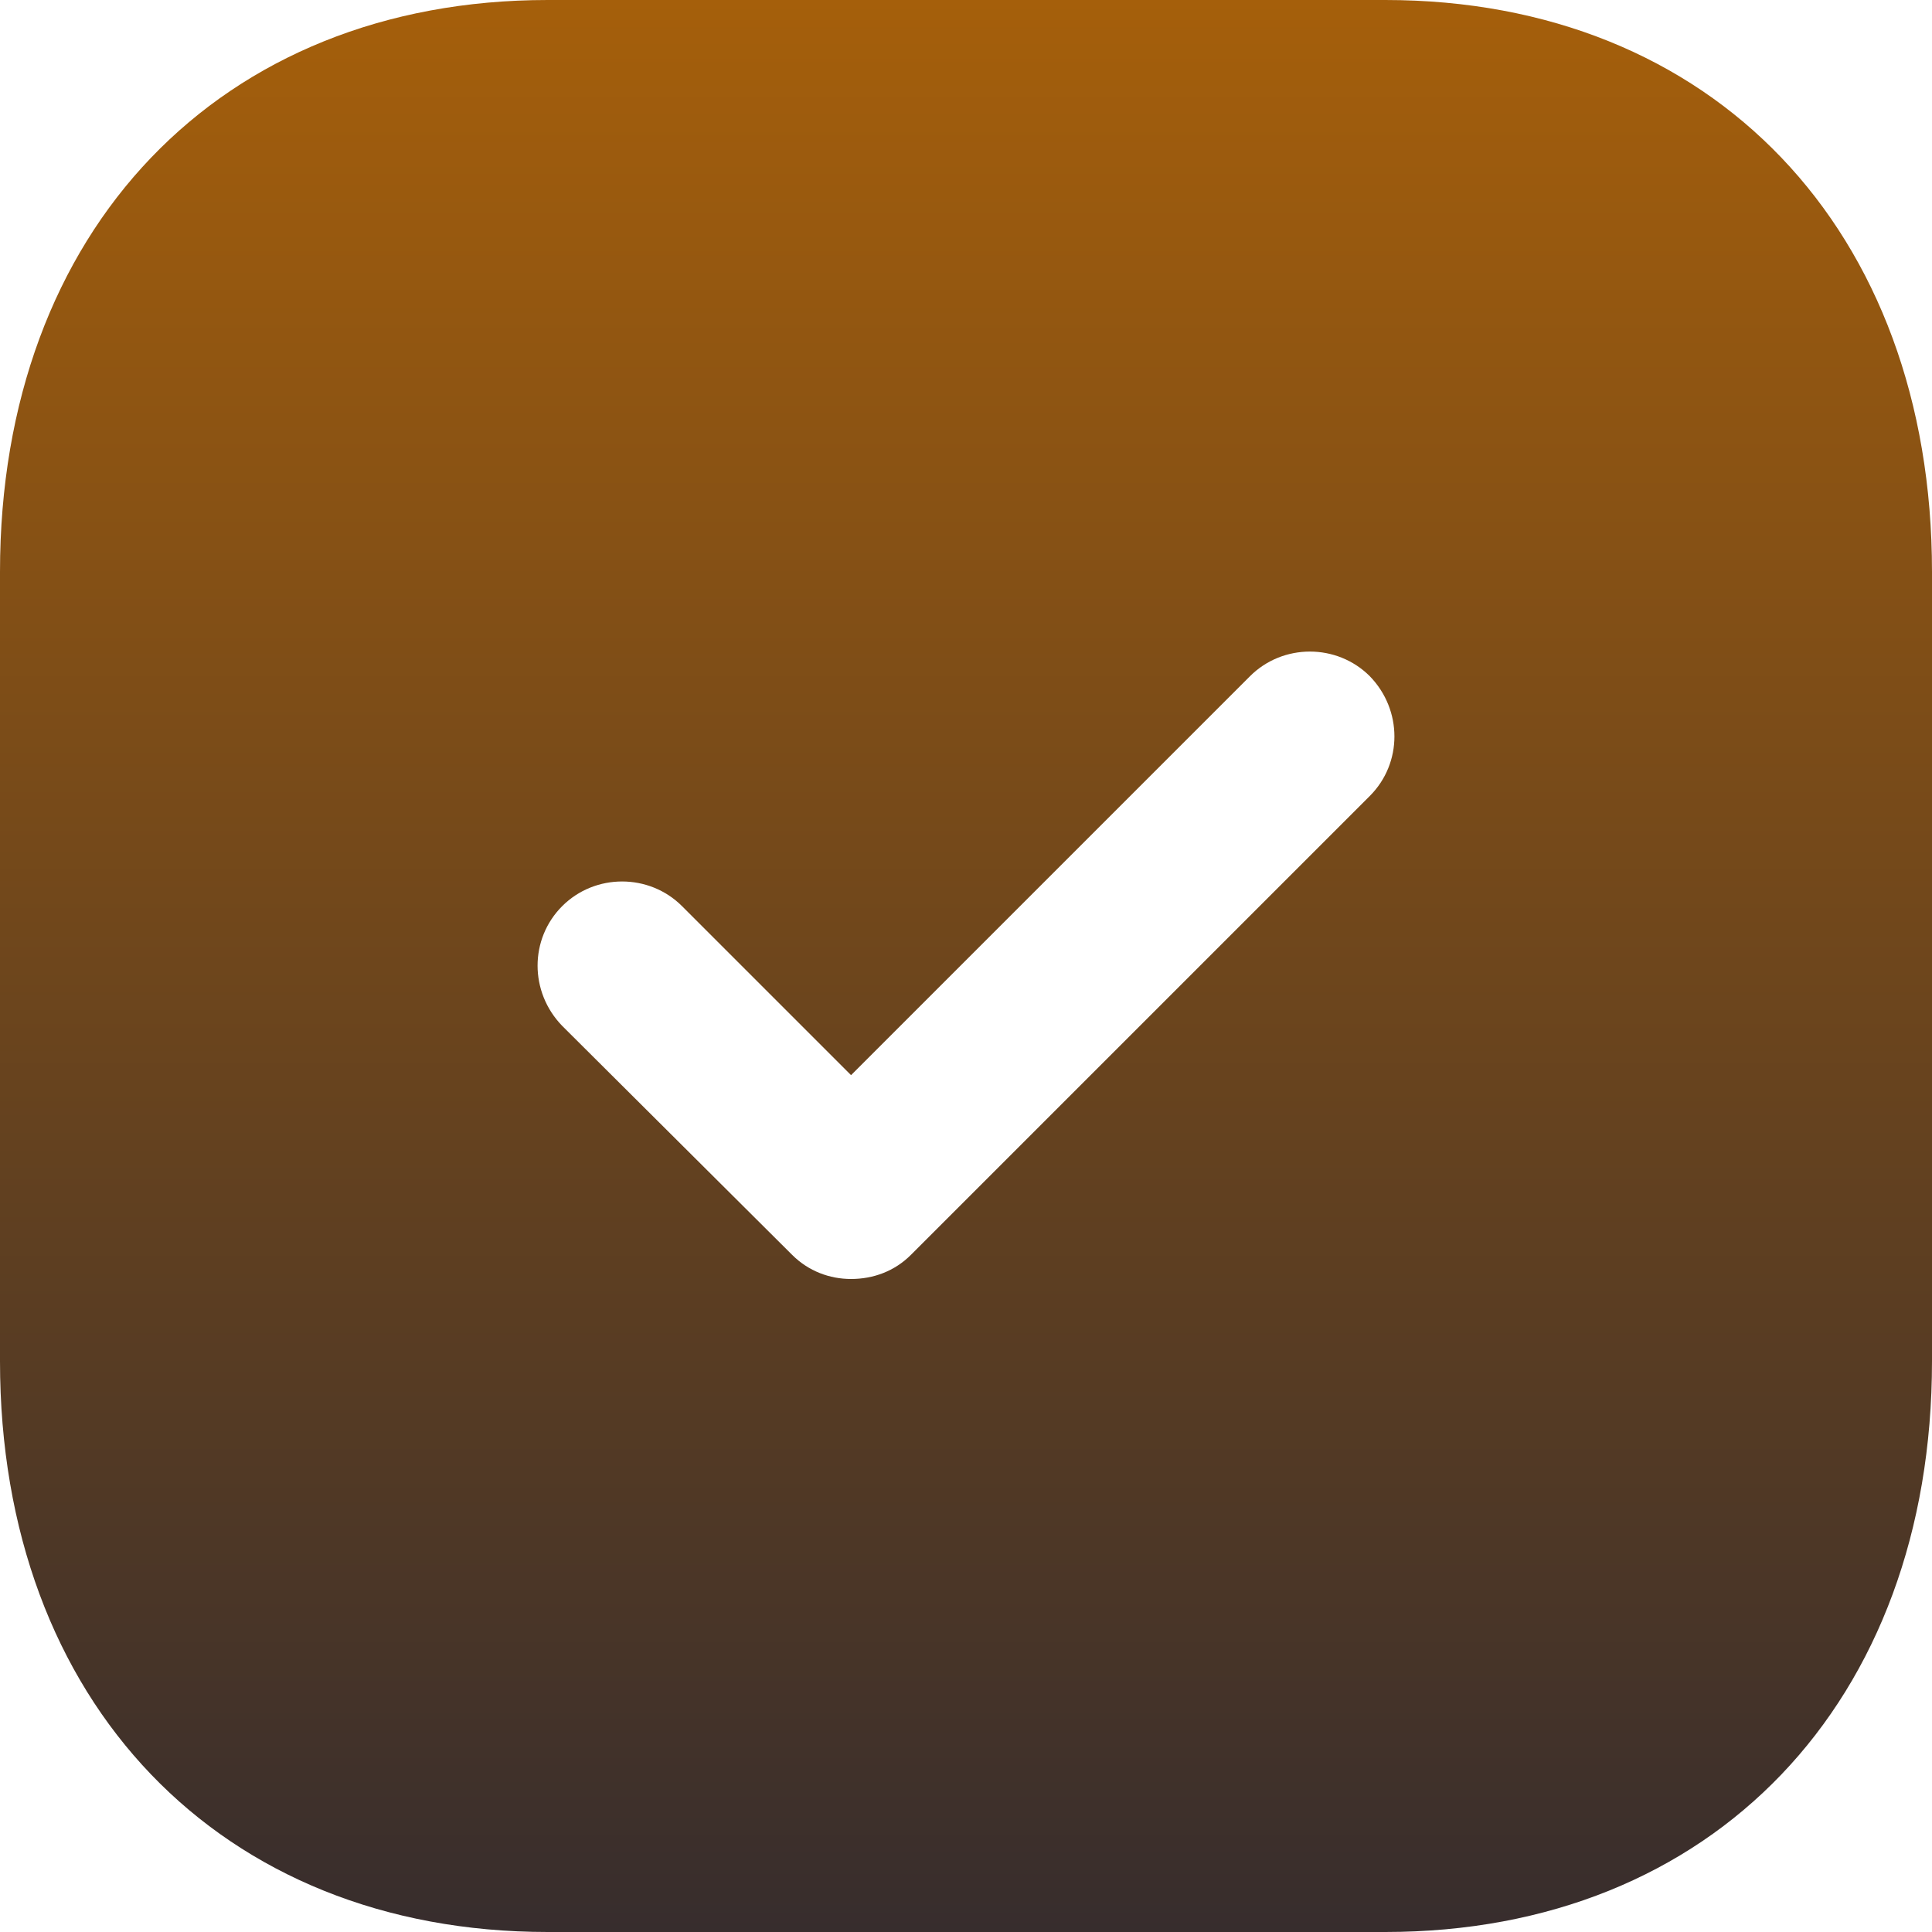
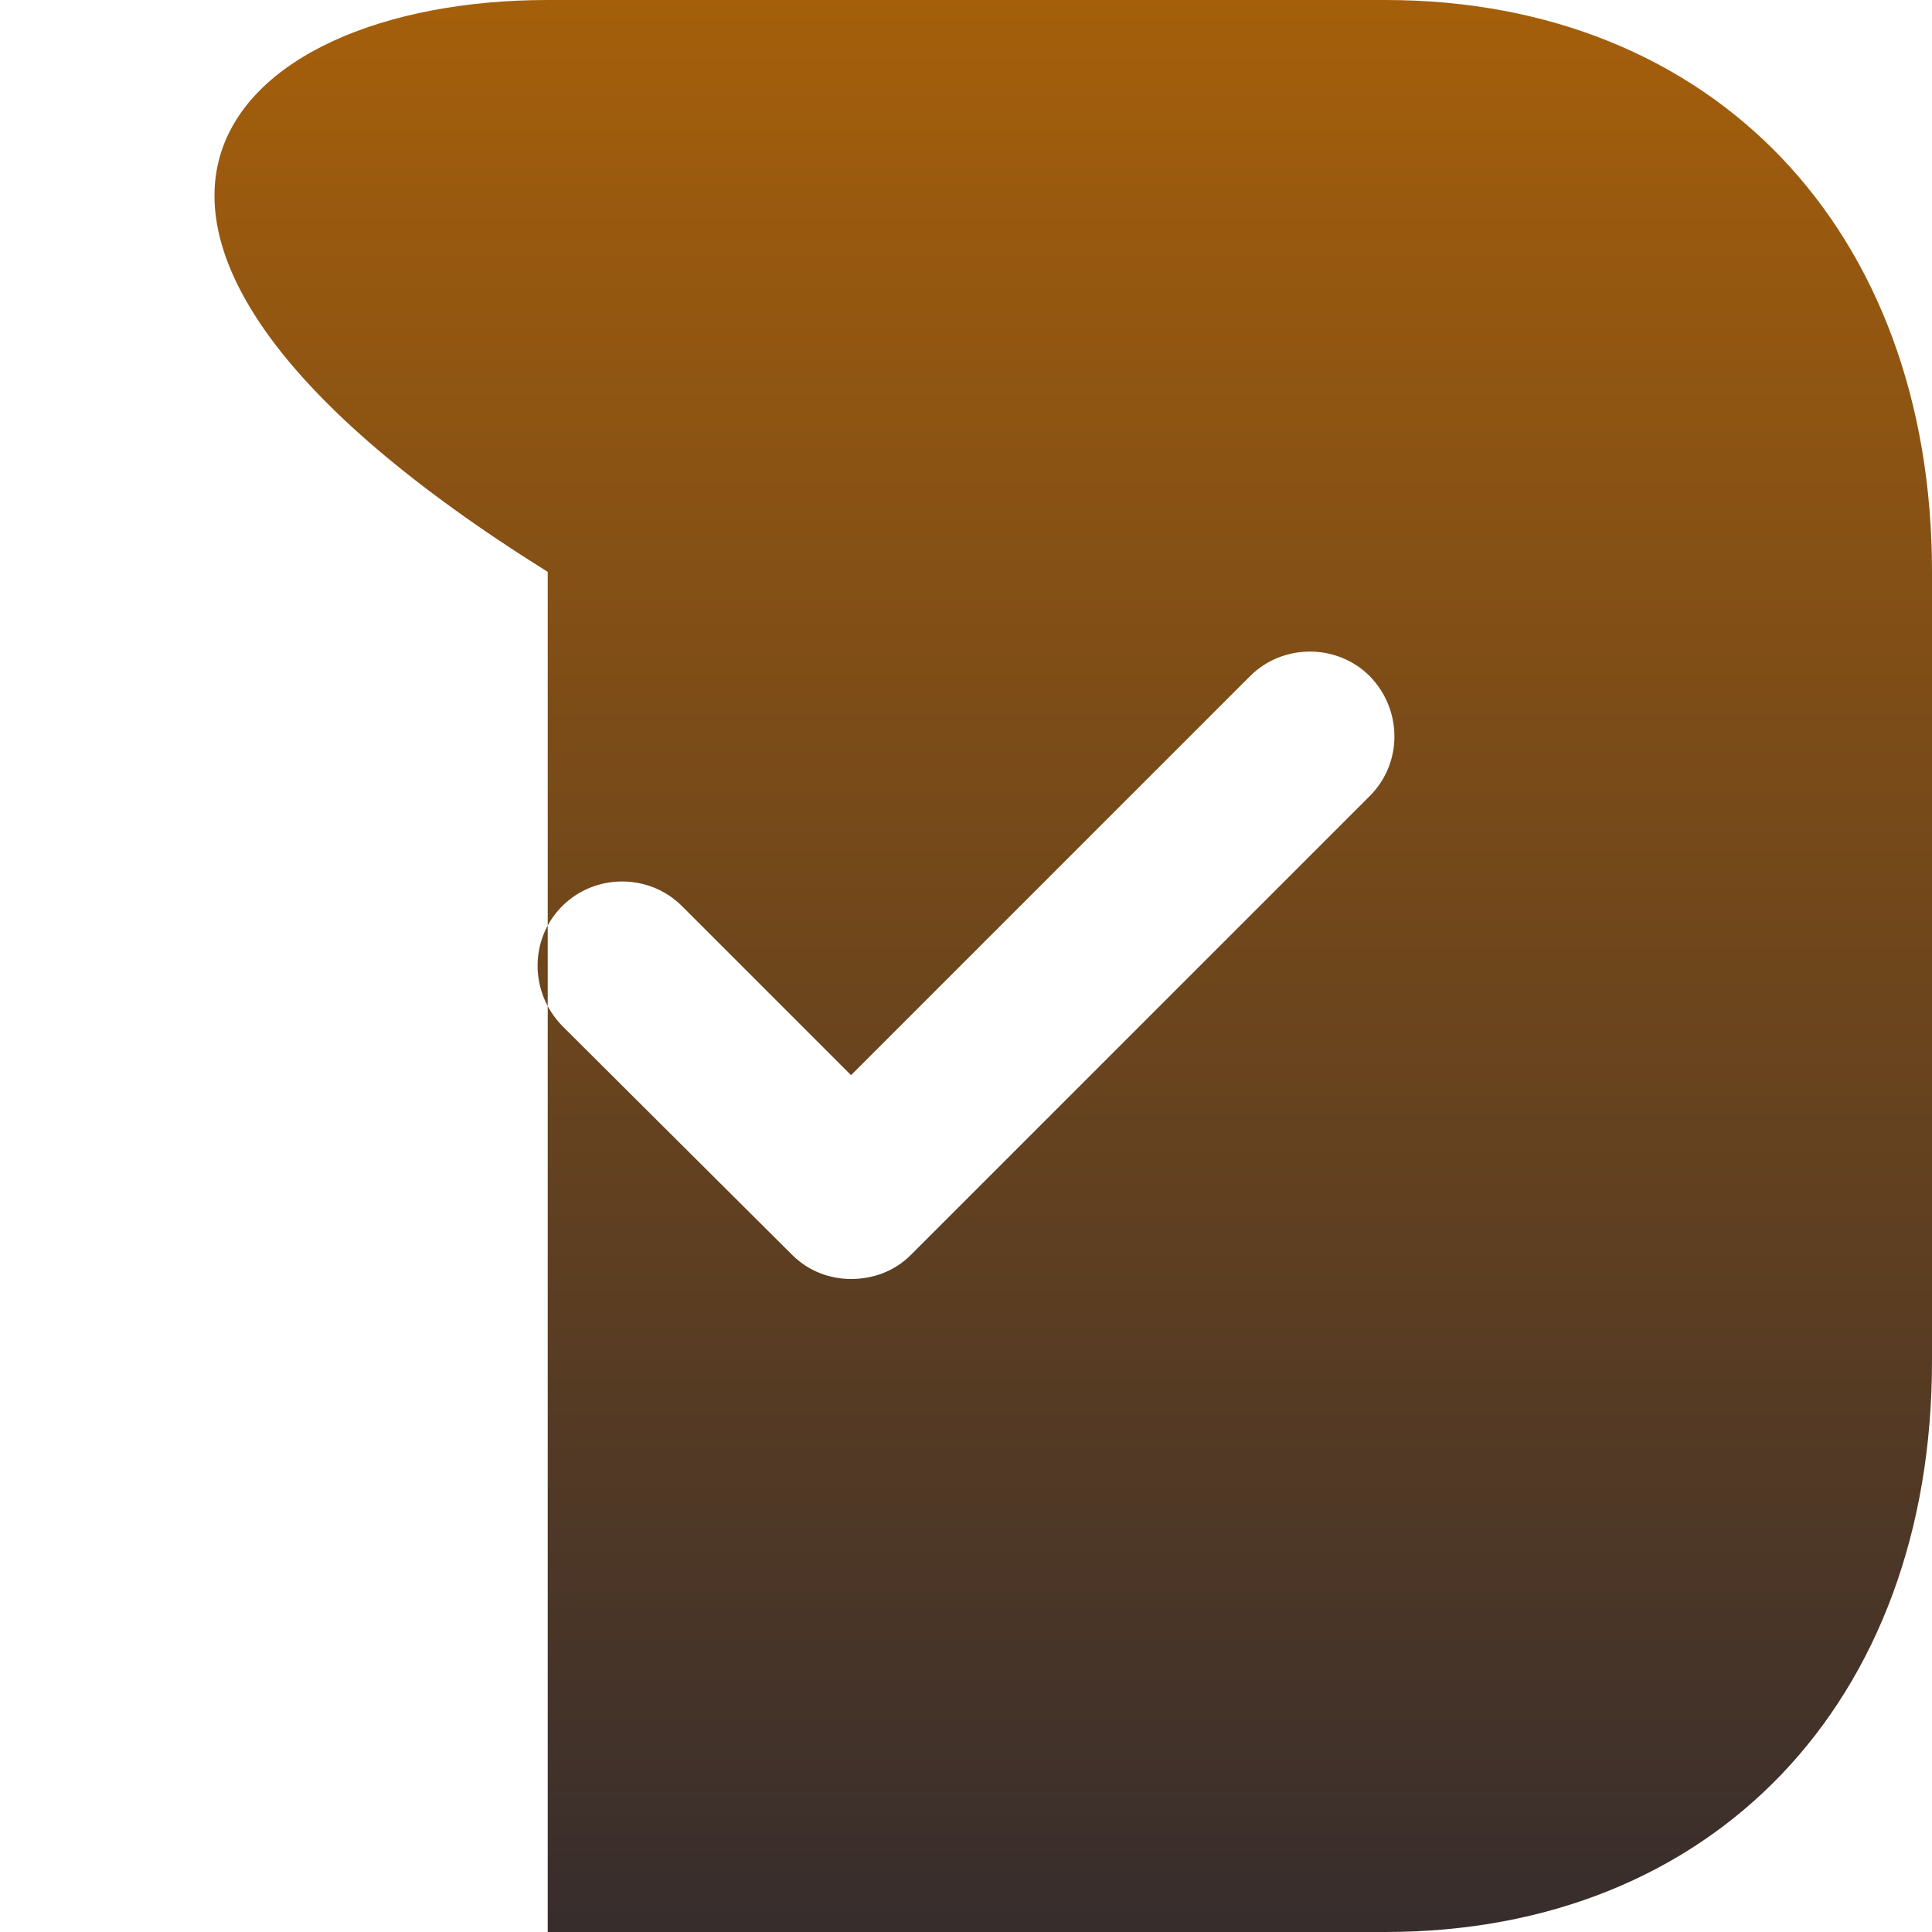
<svg xmlns="http://www.w3.org/2000/svg" width="40" height="40" viewBox="0 0 40 40" fill="none">
-   <path d="M28.68 0C35.46 0 40 4.76 40 11.84V28.182C40 35.24 35.46 40 28.68 40H11.34C4.56 40 0 35.24 0 28.182V11.84C0 4.76 4.56 0 11.34 0H28.68ZM28.36 14C27.68 13.32 26.56 13.32 25.88 14L17.62 22.26L14.12 18.76C13.44 18.08 12.32 18.08 11.64 18.76C10.96 19.44 10.96 20.54 11.64 21.24L16.4 25.98C16.74 26.32 17.18 26.48 17.62 26.48C18.08 26.48 18.52 26.32 18.86 25.98L28.36 16.48C29.04 15.8 29.04 14.7 28.36 14Z" fill="url(#paint0_linear_576_46)" />
+   <path d="M28.68 0C35.46 0 40 4.76 40 11.84V28.182C40 35.24 35.46 40 28.68 40H11.34V11.84C0 4.76 4.56 0 11.34 0H28.68ZM28.36 14C27.68 13.32 26.56 13.32 25.88 14L17.62 22.26L14.12 18.76C13.44 18.08 12.32 18.08 11.64 18.76C10.96 19.44 10.96 20.54 11.64 21.24L16.4 25.98C16.74 26.32 17.18 26.48 17.62 26.48C18.08 26.48 18.52 26.32 18.86 25.98L28.36 16.48C29.04 15.8 29.04 14.7 28.36 14Z" fill="url(#paint0_linear_576_46)" />
  <defs>
    <linearGradient id="paint0_linear_576_46" x1="20" y1="0" x2="20" y2="40" gradientUnits="userSpaceOnUse">
      <stop stop-color="#A55F0B" />
      <stop offset="1" stop-color="#372D2D" />
    </linearGradient>
  </defs>
</svg>